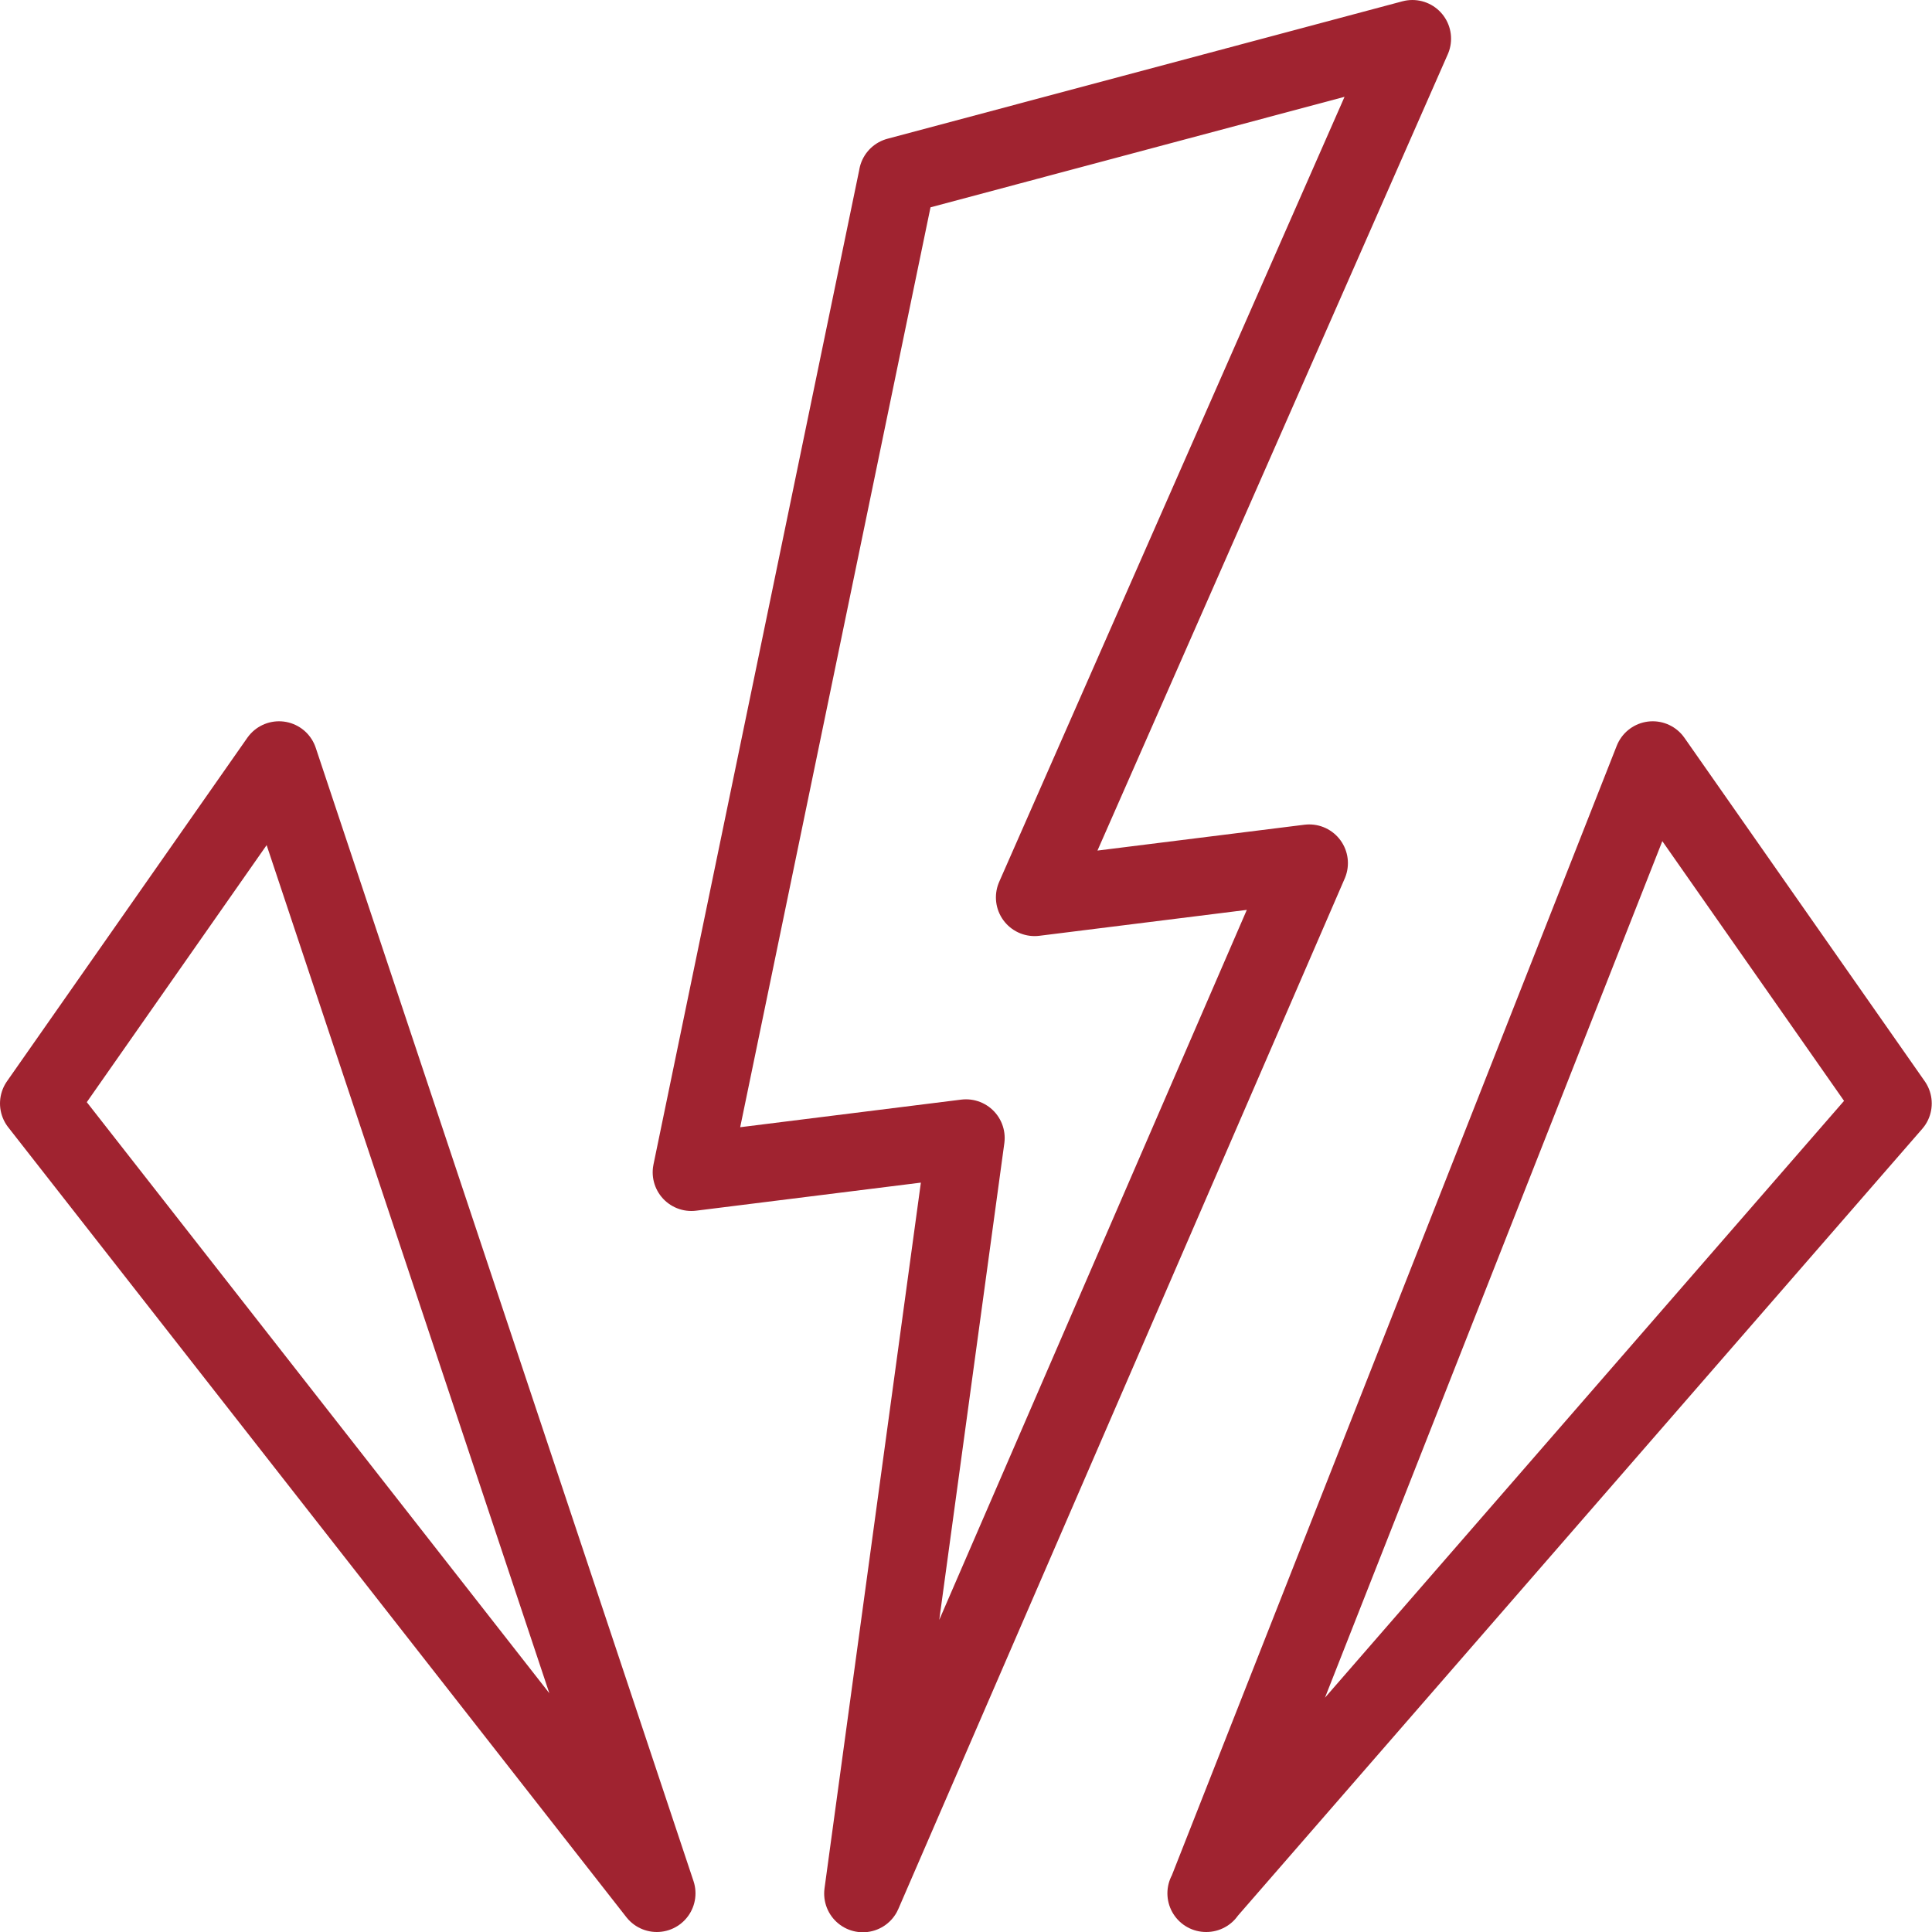
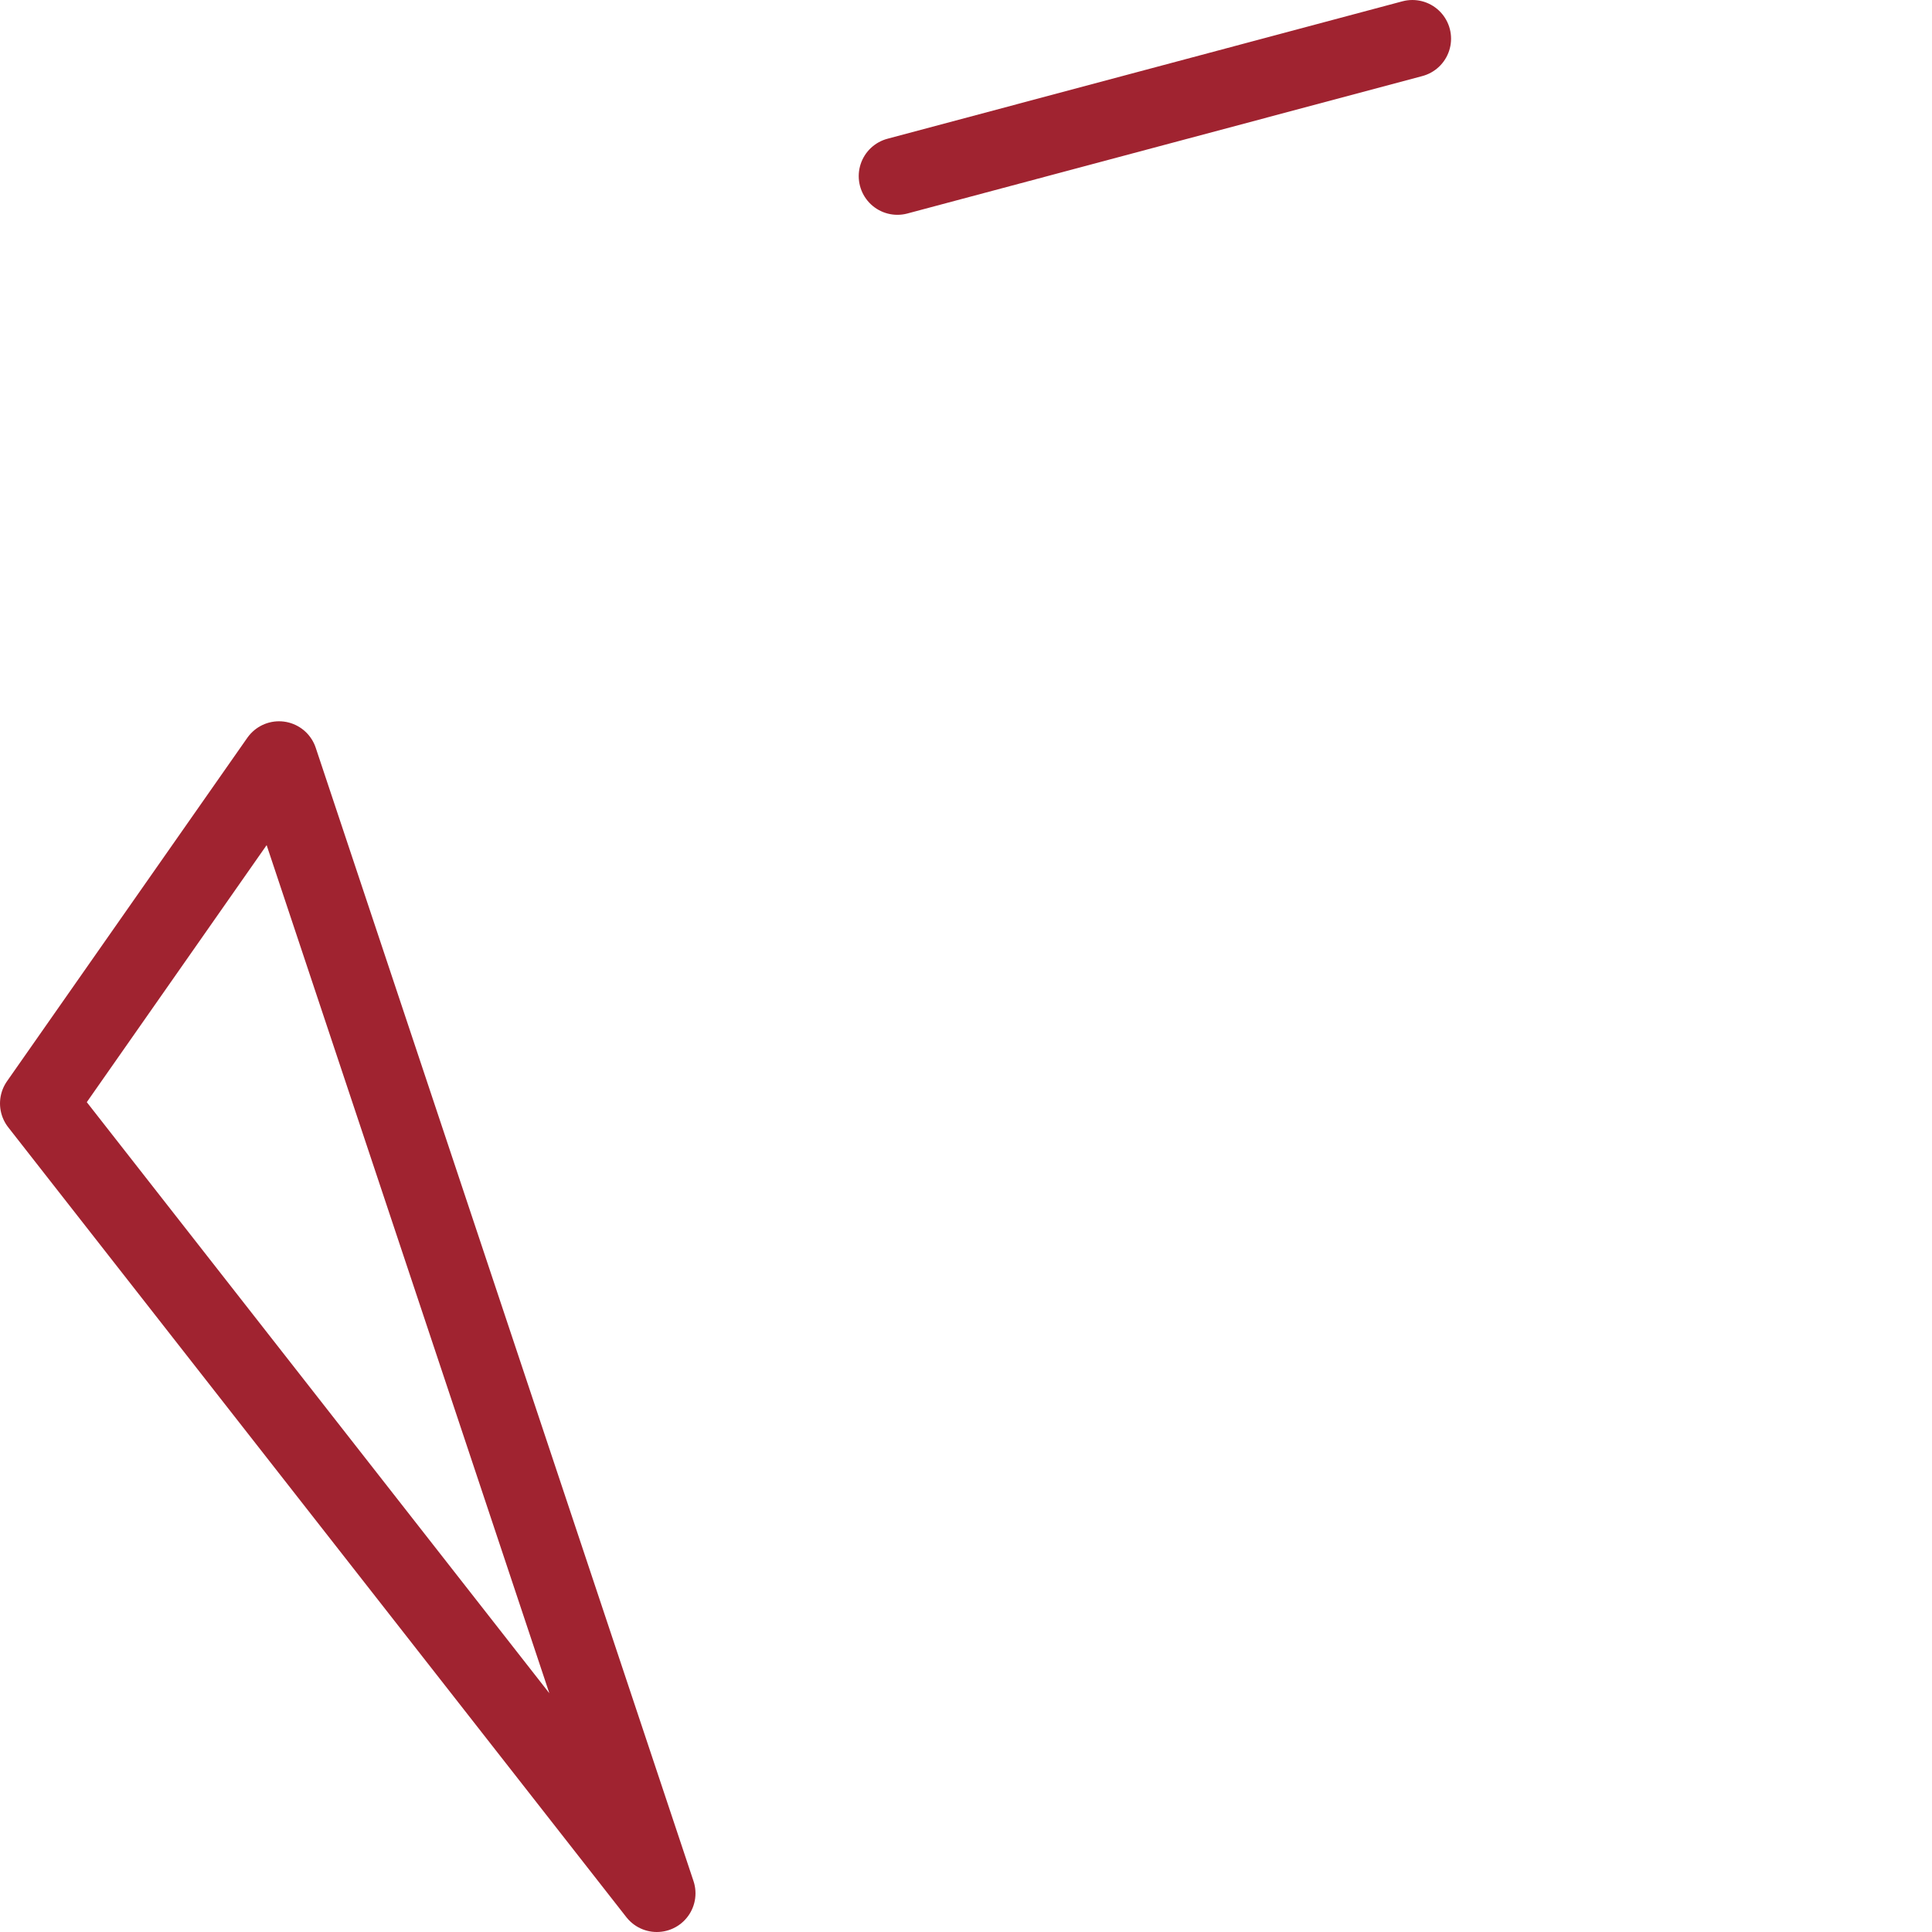
<svg xmlns="http://www.w3.org/2000/svg" id="Ebene_2" data-name="Ebene 2" viewBox="0 0 74.92 74.92">
  <defs>
    <style>
      .cls-1 {
        fill: none;
        stroke: #a02330;
        stroke-linejoin: round;
        stroke-width: 3px;
      }
    </style>
  </defs>
  <g id="Image">
    <g>
-       <path class="cls-1" d="M34.8,6.83L54.77,1.5l-14.65,33.3,10.65-1.33-17.31,39.96,4-29.3-10.65,1.33,7.99-38.62Z" />
-       <path class="cls-1" d="M46.78,73.42l17.31-43.95,9.32,13.32-26.64,30.63Z" />
+       <path class="cls-1" d="M34.8,6.83L54.77,1.5Z" />
      <path class="cls-1" d="M25.47,73.42L10.82,29.47,1.5,42.79l23.97,30.63Z" />
    </g>
  </g>
</svg>